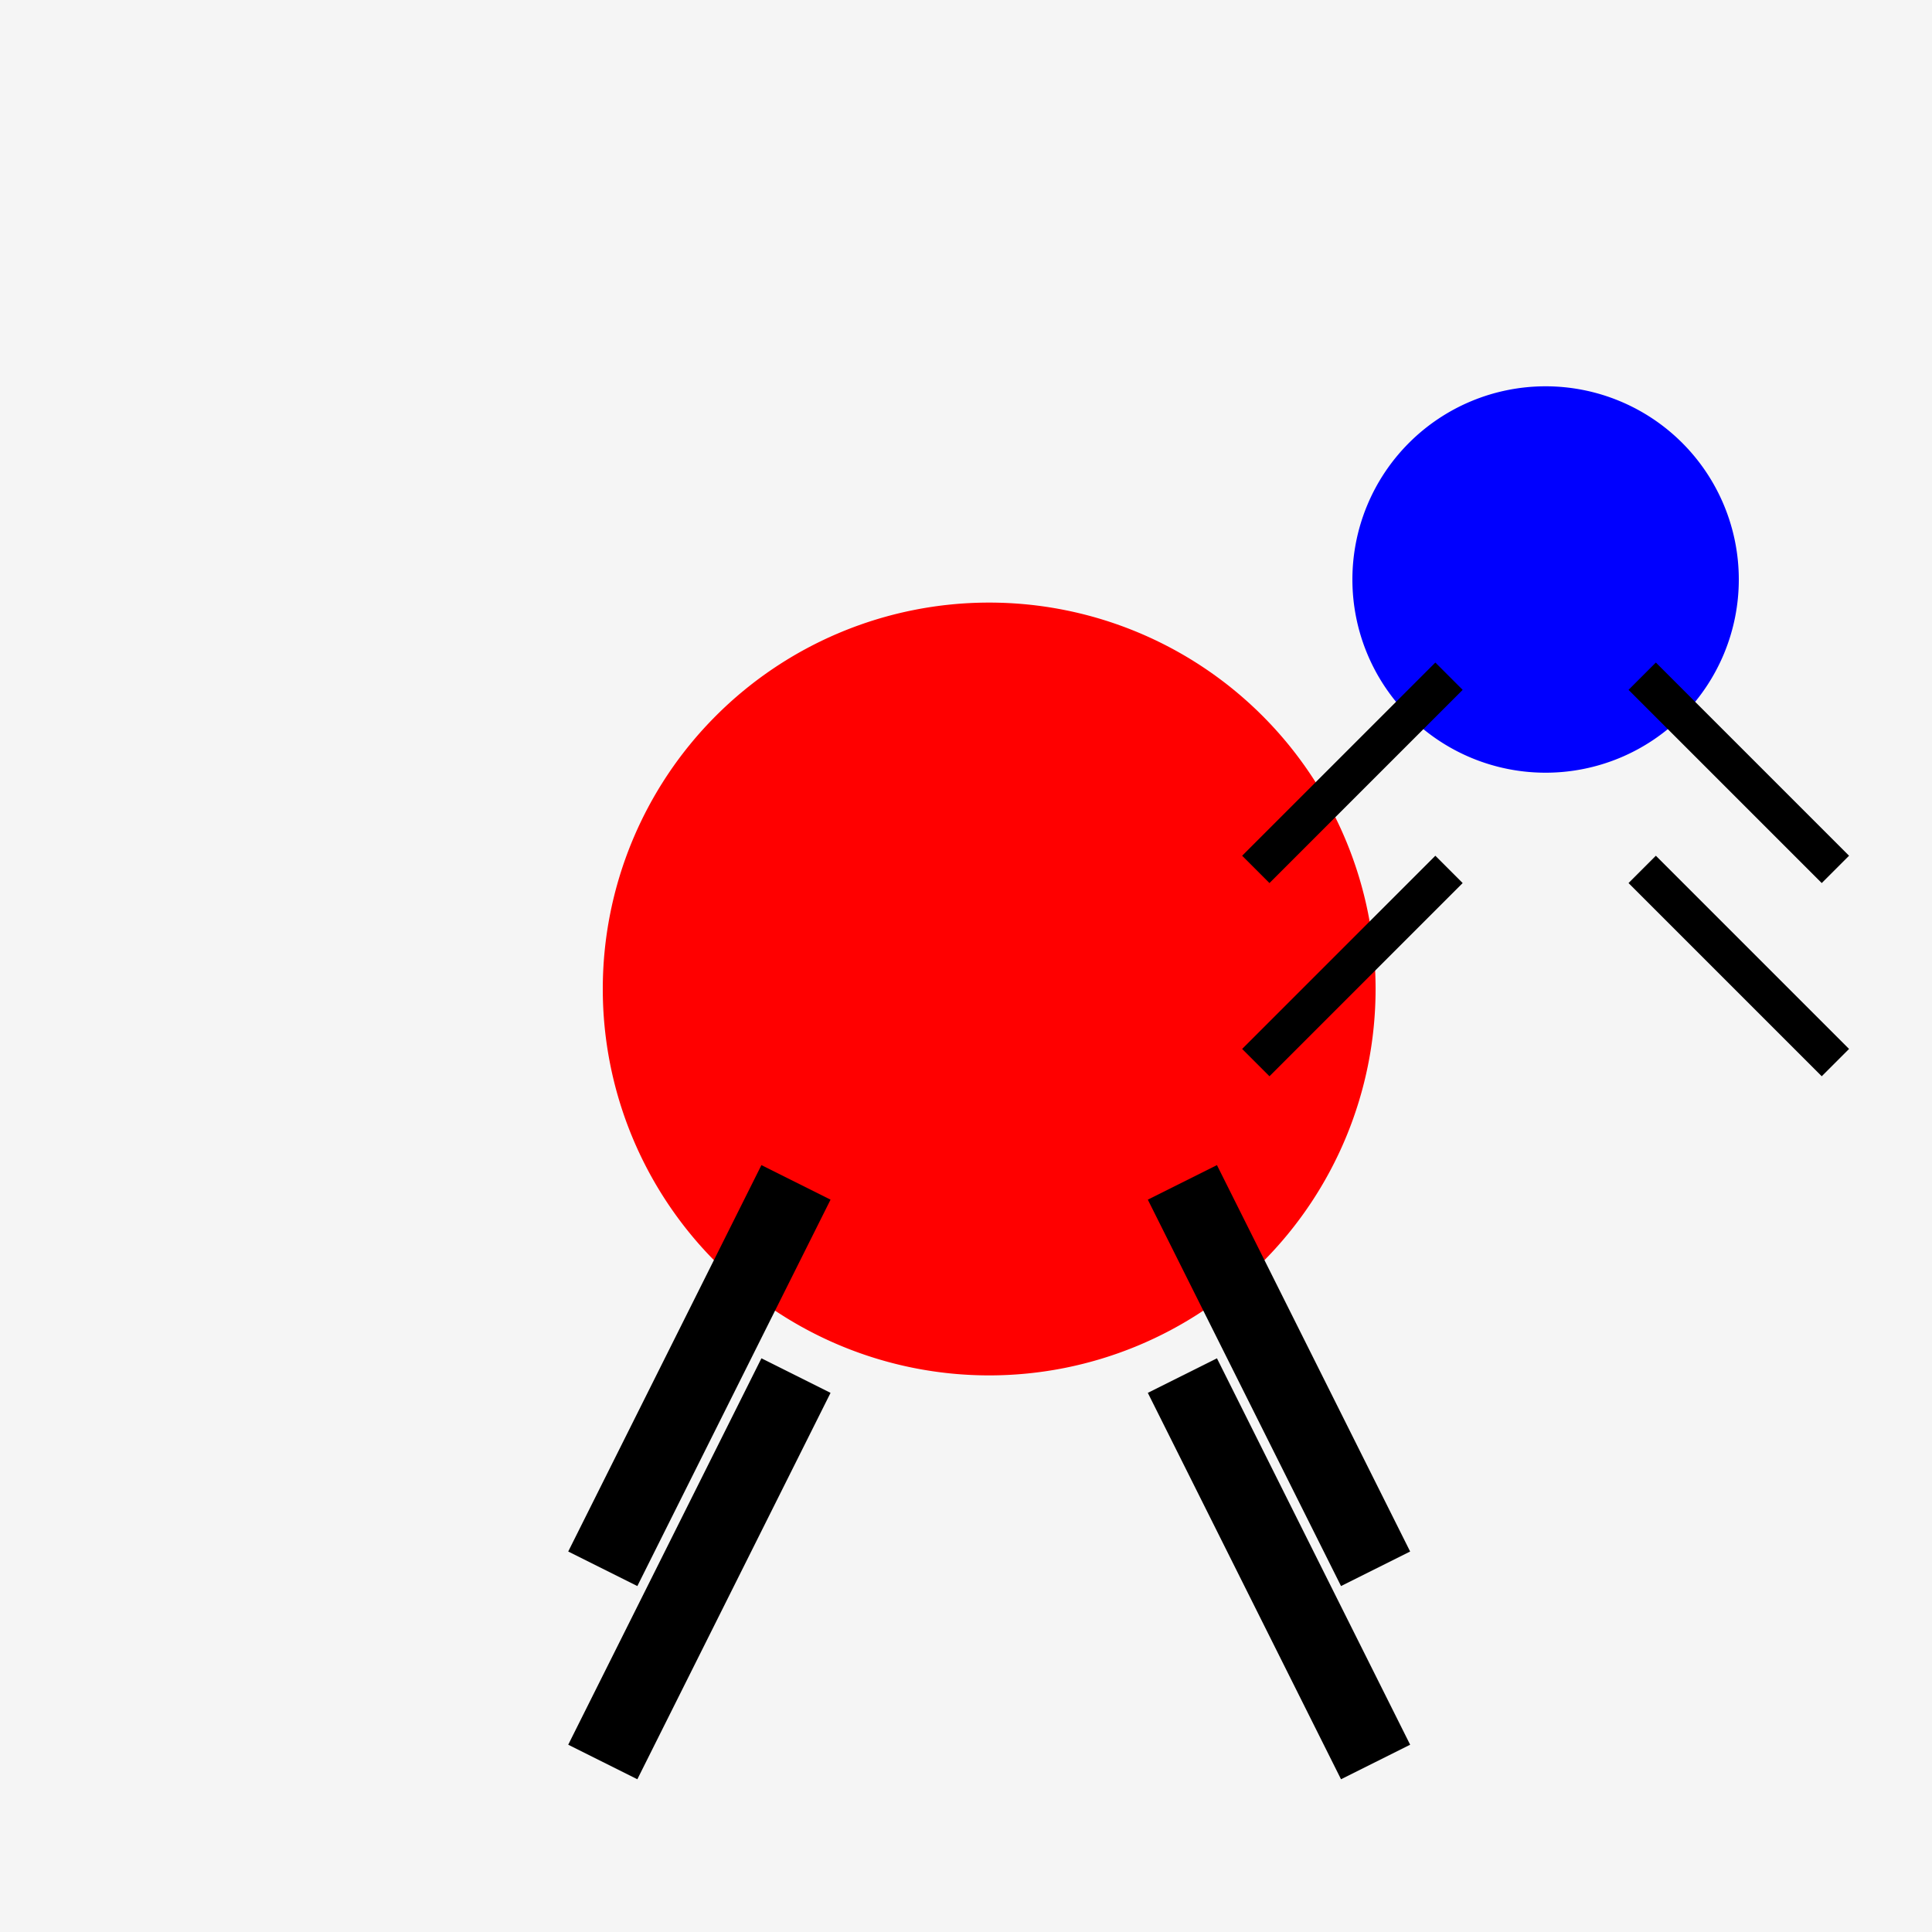
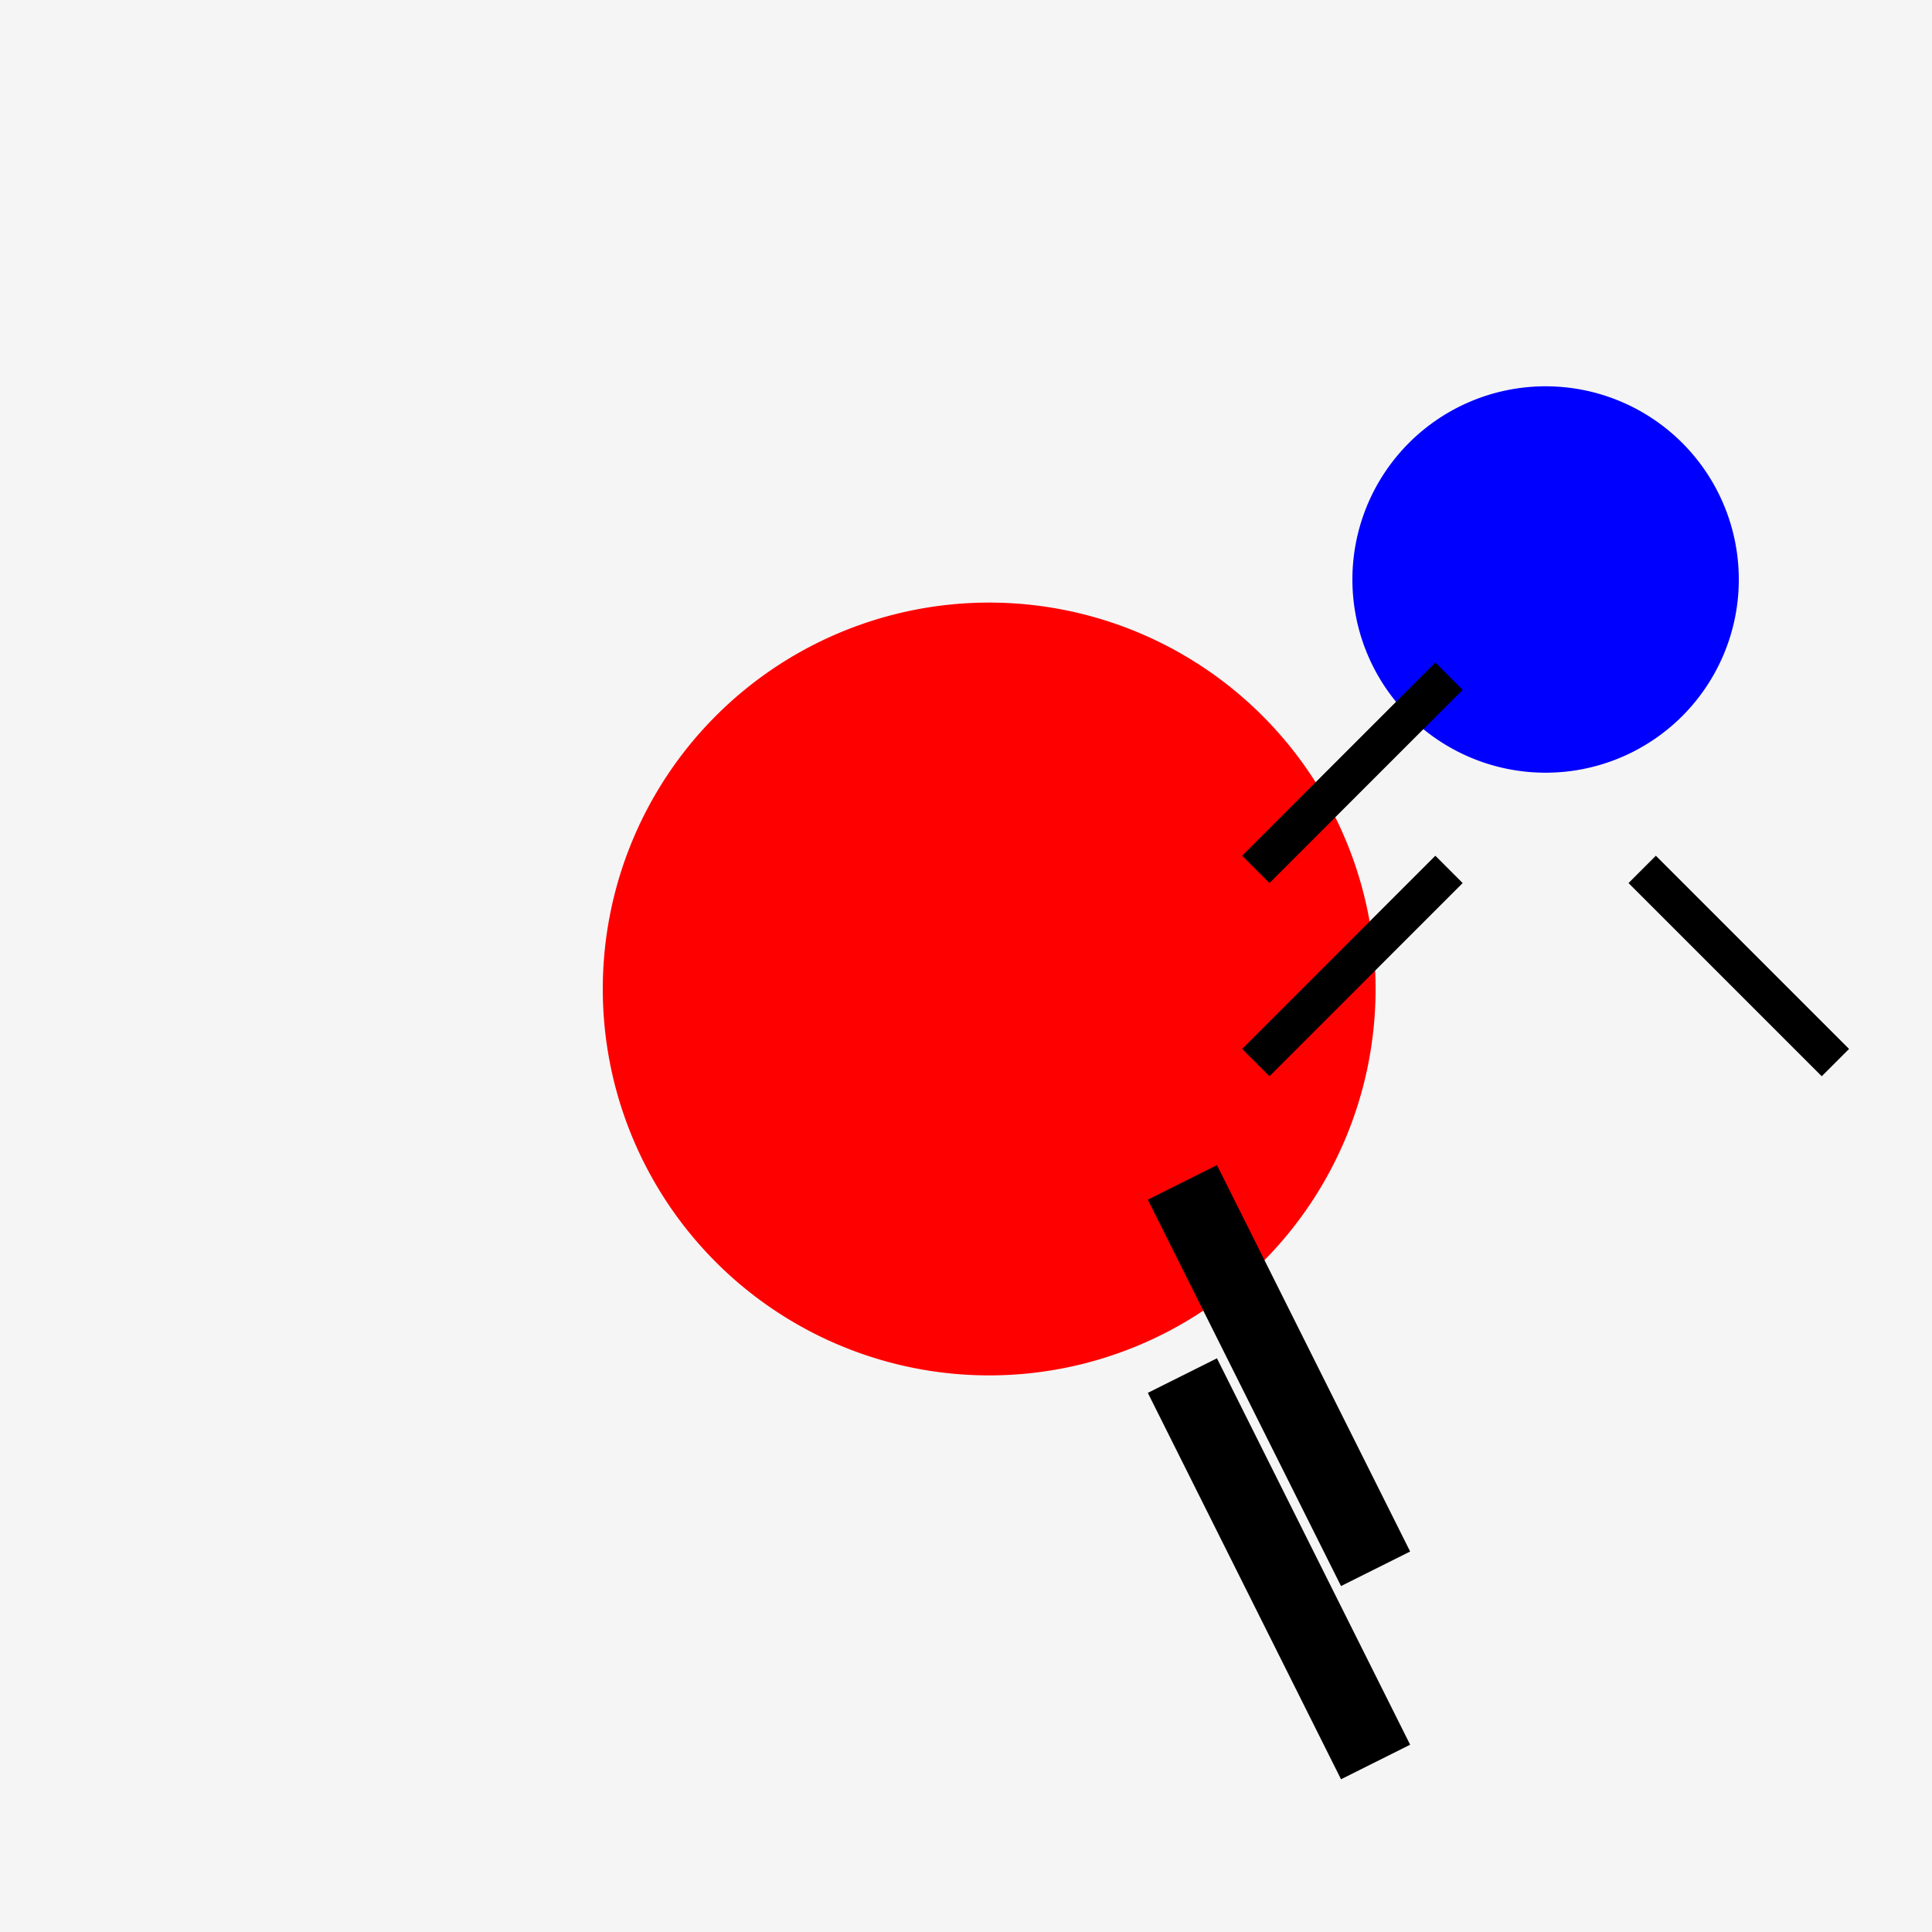
<svg xmlns="http://www.w3.org/2000/svg" width="500" height="500">
  <defs />
  <g>
    <rect fill="#F5F5F5" stroke="none" x="0" y="0" width="512" height="512" />
    <path fill="#FF0000" stroke="none" paint-order="stroke fill markers" d=" M 356 256 A 100 100 0 1 1 356 255.9" />
-     <path fill="none" stroke="#000000" paint-order="fill stroke markers" d=" M 206 306 L 156 406" stroke-miterlimit="10" stroke-width="20" stroke-dasharray="" />
    <path fill="none" stroke="#000000" paint-order="fill stroke markers" d=" M 306 306 L 356 406" stroke-miterlimit="10" stroke-width="20" stroke-dasharray="" />
-     <path fill="none" stroke="#000000" paint-order="fill stroke markers" d=" M 206 356 L 156 456" stroke-miterlimit="10" stroke-width="20" stroke-dasharray="" />
    <path fill="none" stroke="#000000" paint-order="fill stroke markers" d=" M 306 356 L 356 456" stroke-miterlimit="10" stroke-width="20" stroke-dasharray="" />
    <path fill="#0000FF" stroke="none" paint-order="stroke fill markers" d=" M 450 150 A 50 50 0 1 1 450 149.95" />
    <path fill="none" stroke="#000000" paint-order="fill stroke markers" d=" M 375 175 L 325 225" stroke-miterlimit="10" stroke-width="10" stroke-dasharray="" />
-     <path fill="none" stroke="#000000" paint-order="fill stroke markers" d=" M 425 175 L 475 225" stroke-miterlimit="10" stroke-width="10" stroke-dasharray="" />
    <path fill="none" stroke="#000000" paint-order="fill stroke markers" d=" M 375 225 L 325 275" stroke-miterlimit="10" stroke-width="10" stroke-dasharray="" />
    <path fill="none" stroke="#000000" paint-order="fill stroke markers" d=" M 425 225 L 475 275" stroke-miterlimit="10" stroke-width="10" stroke-dasharray="" />
  </g>
</svg>